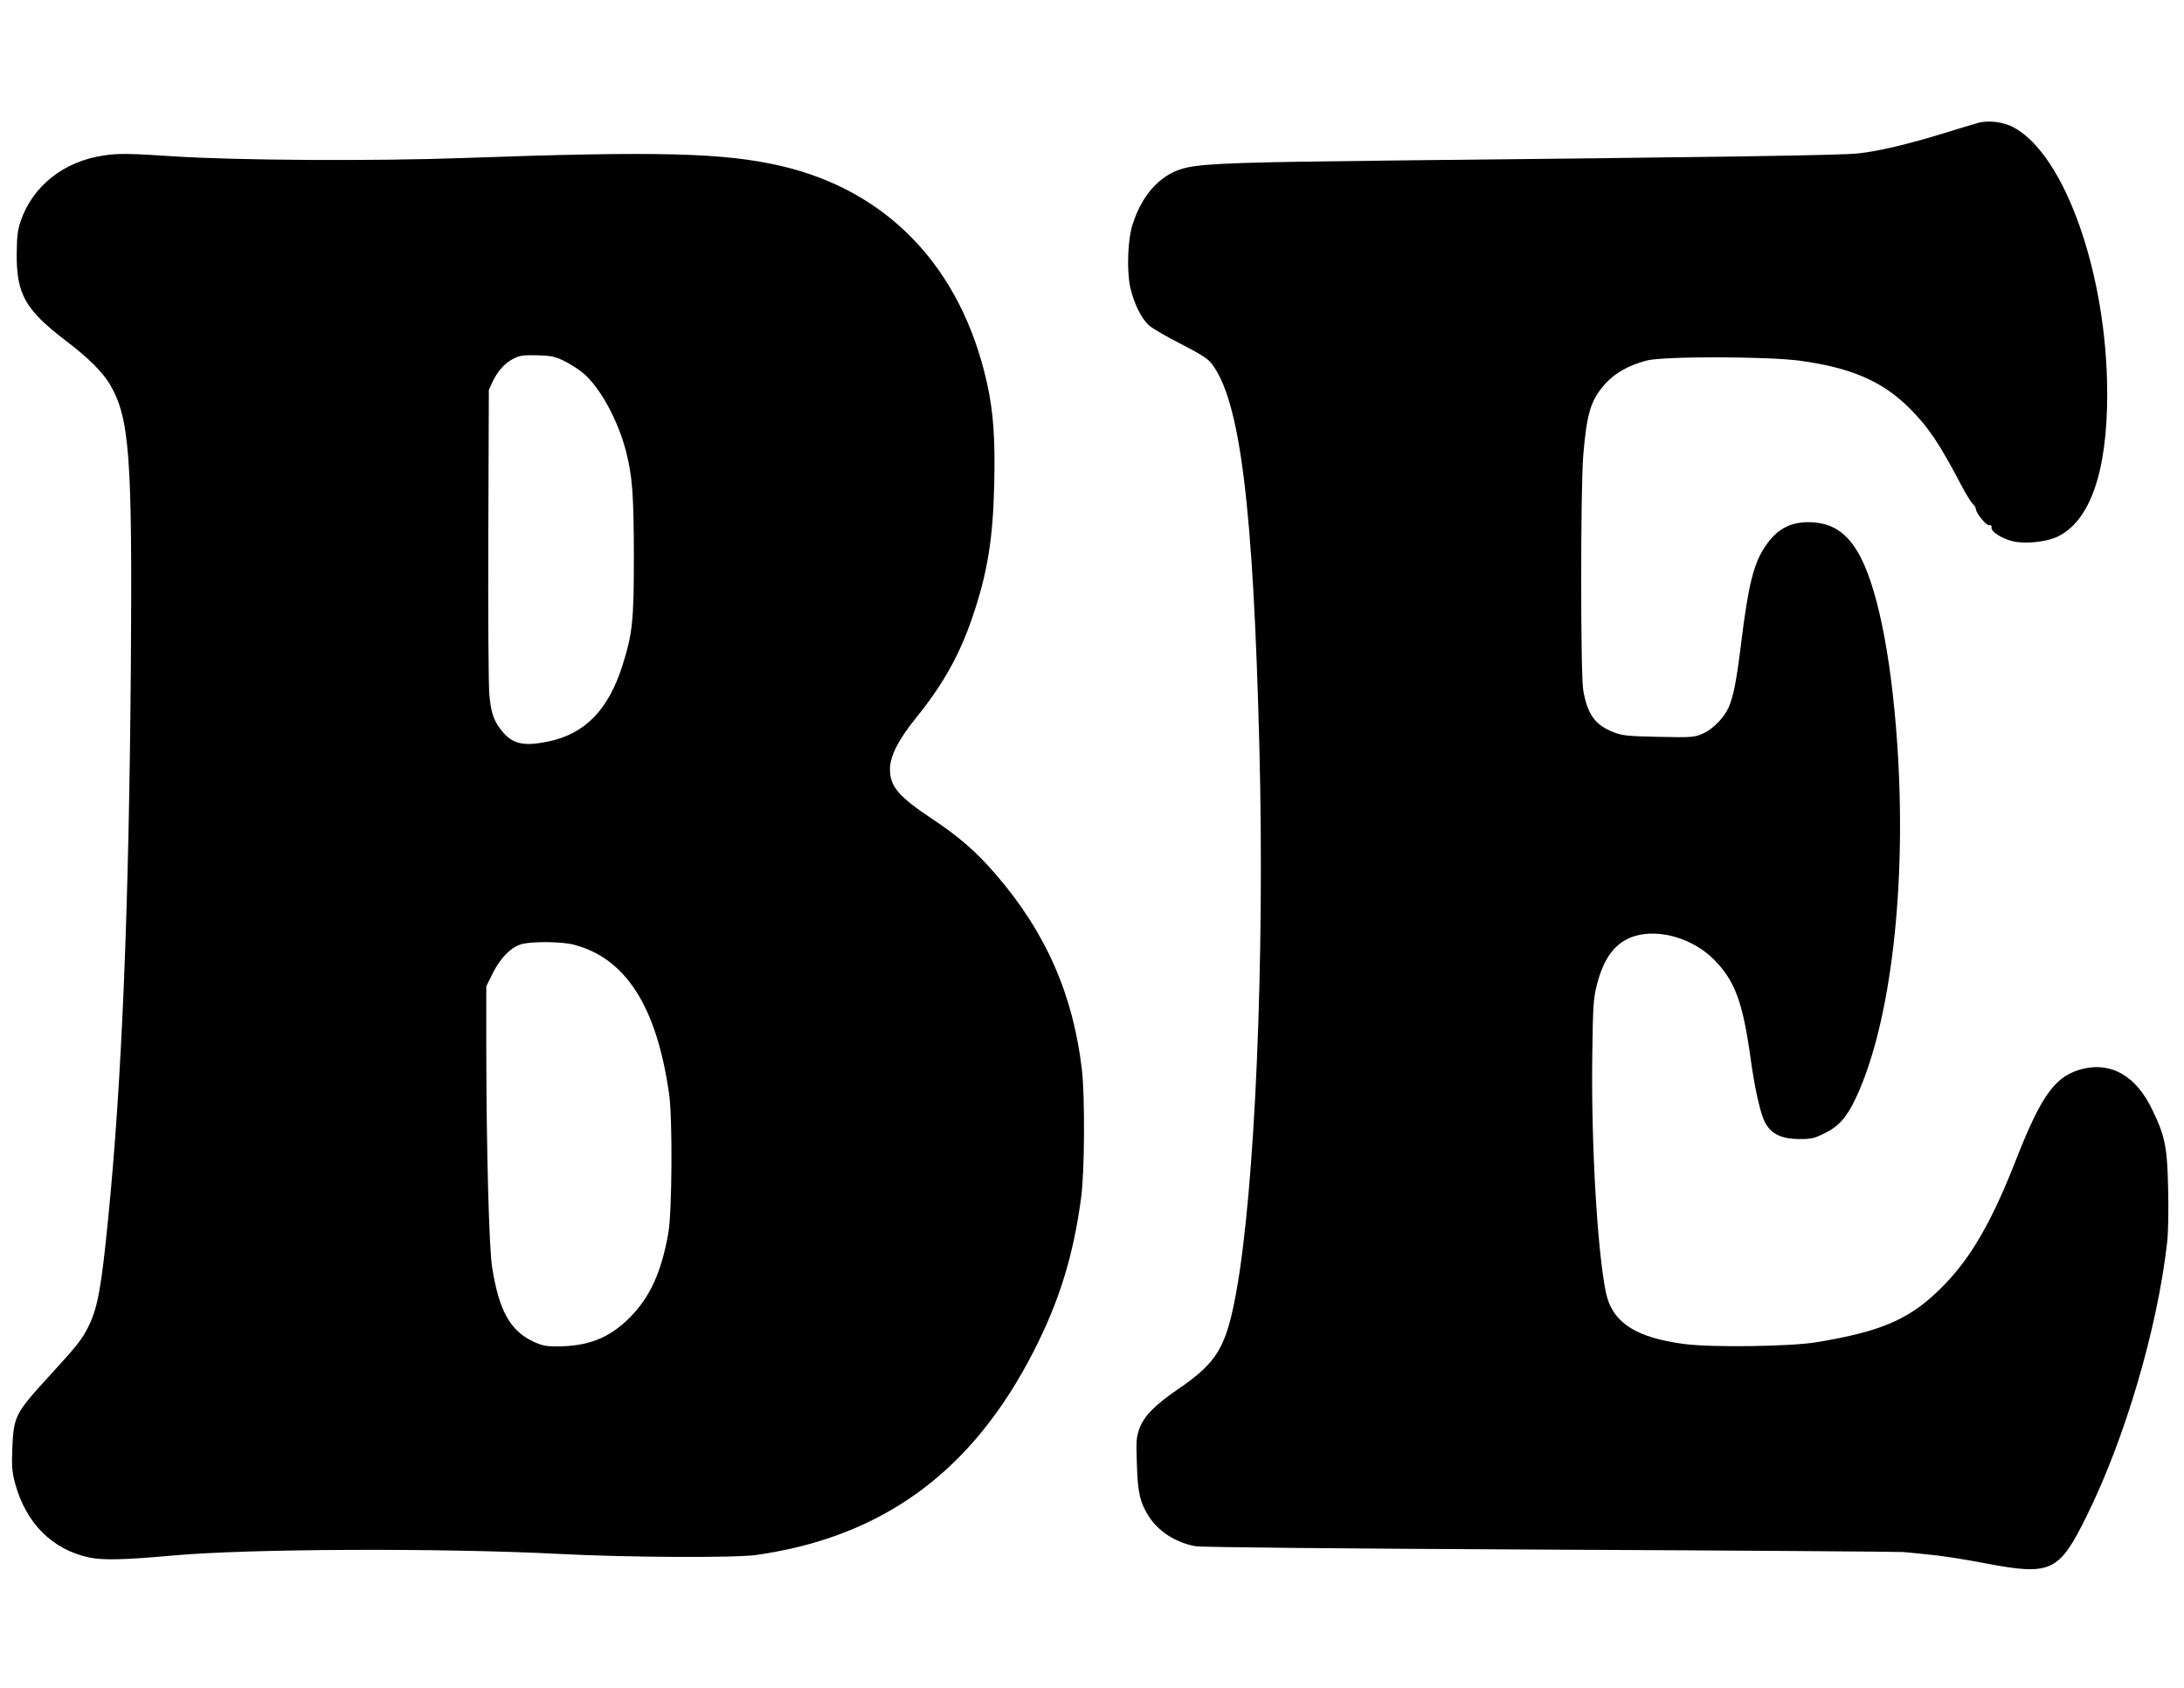
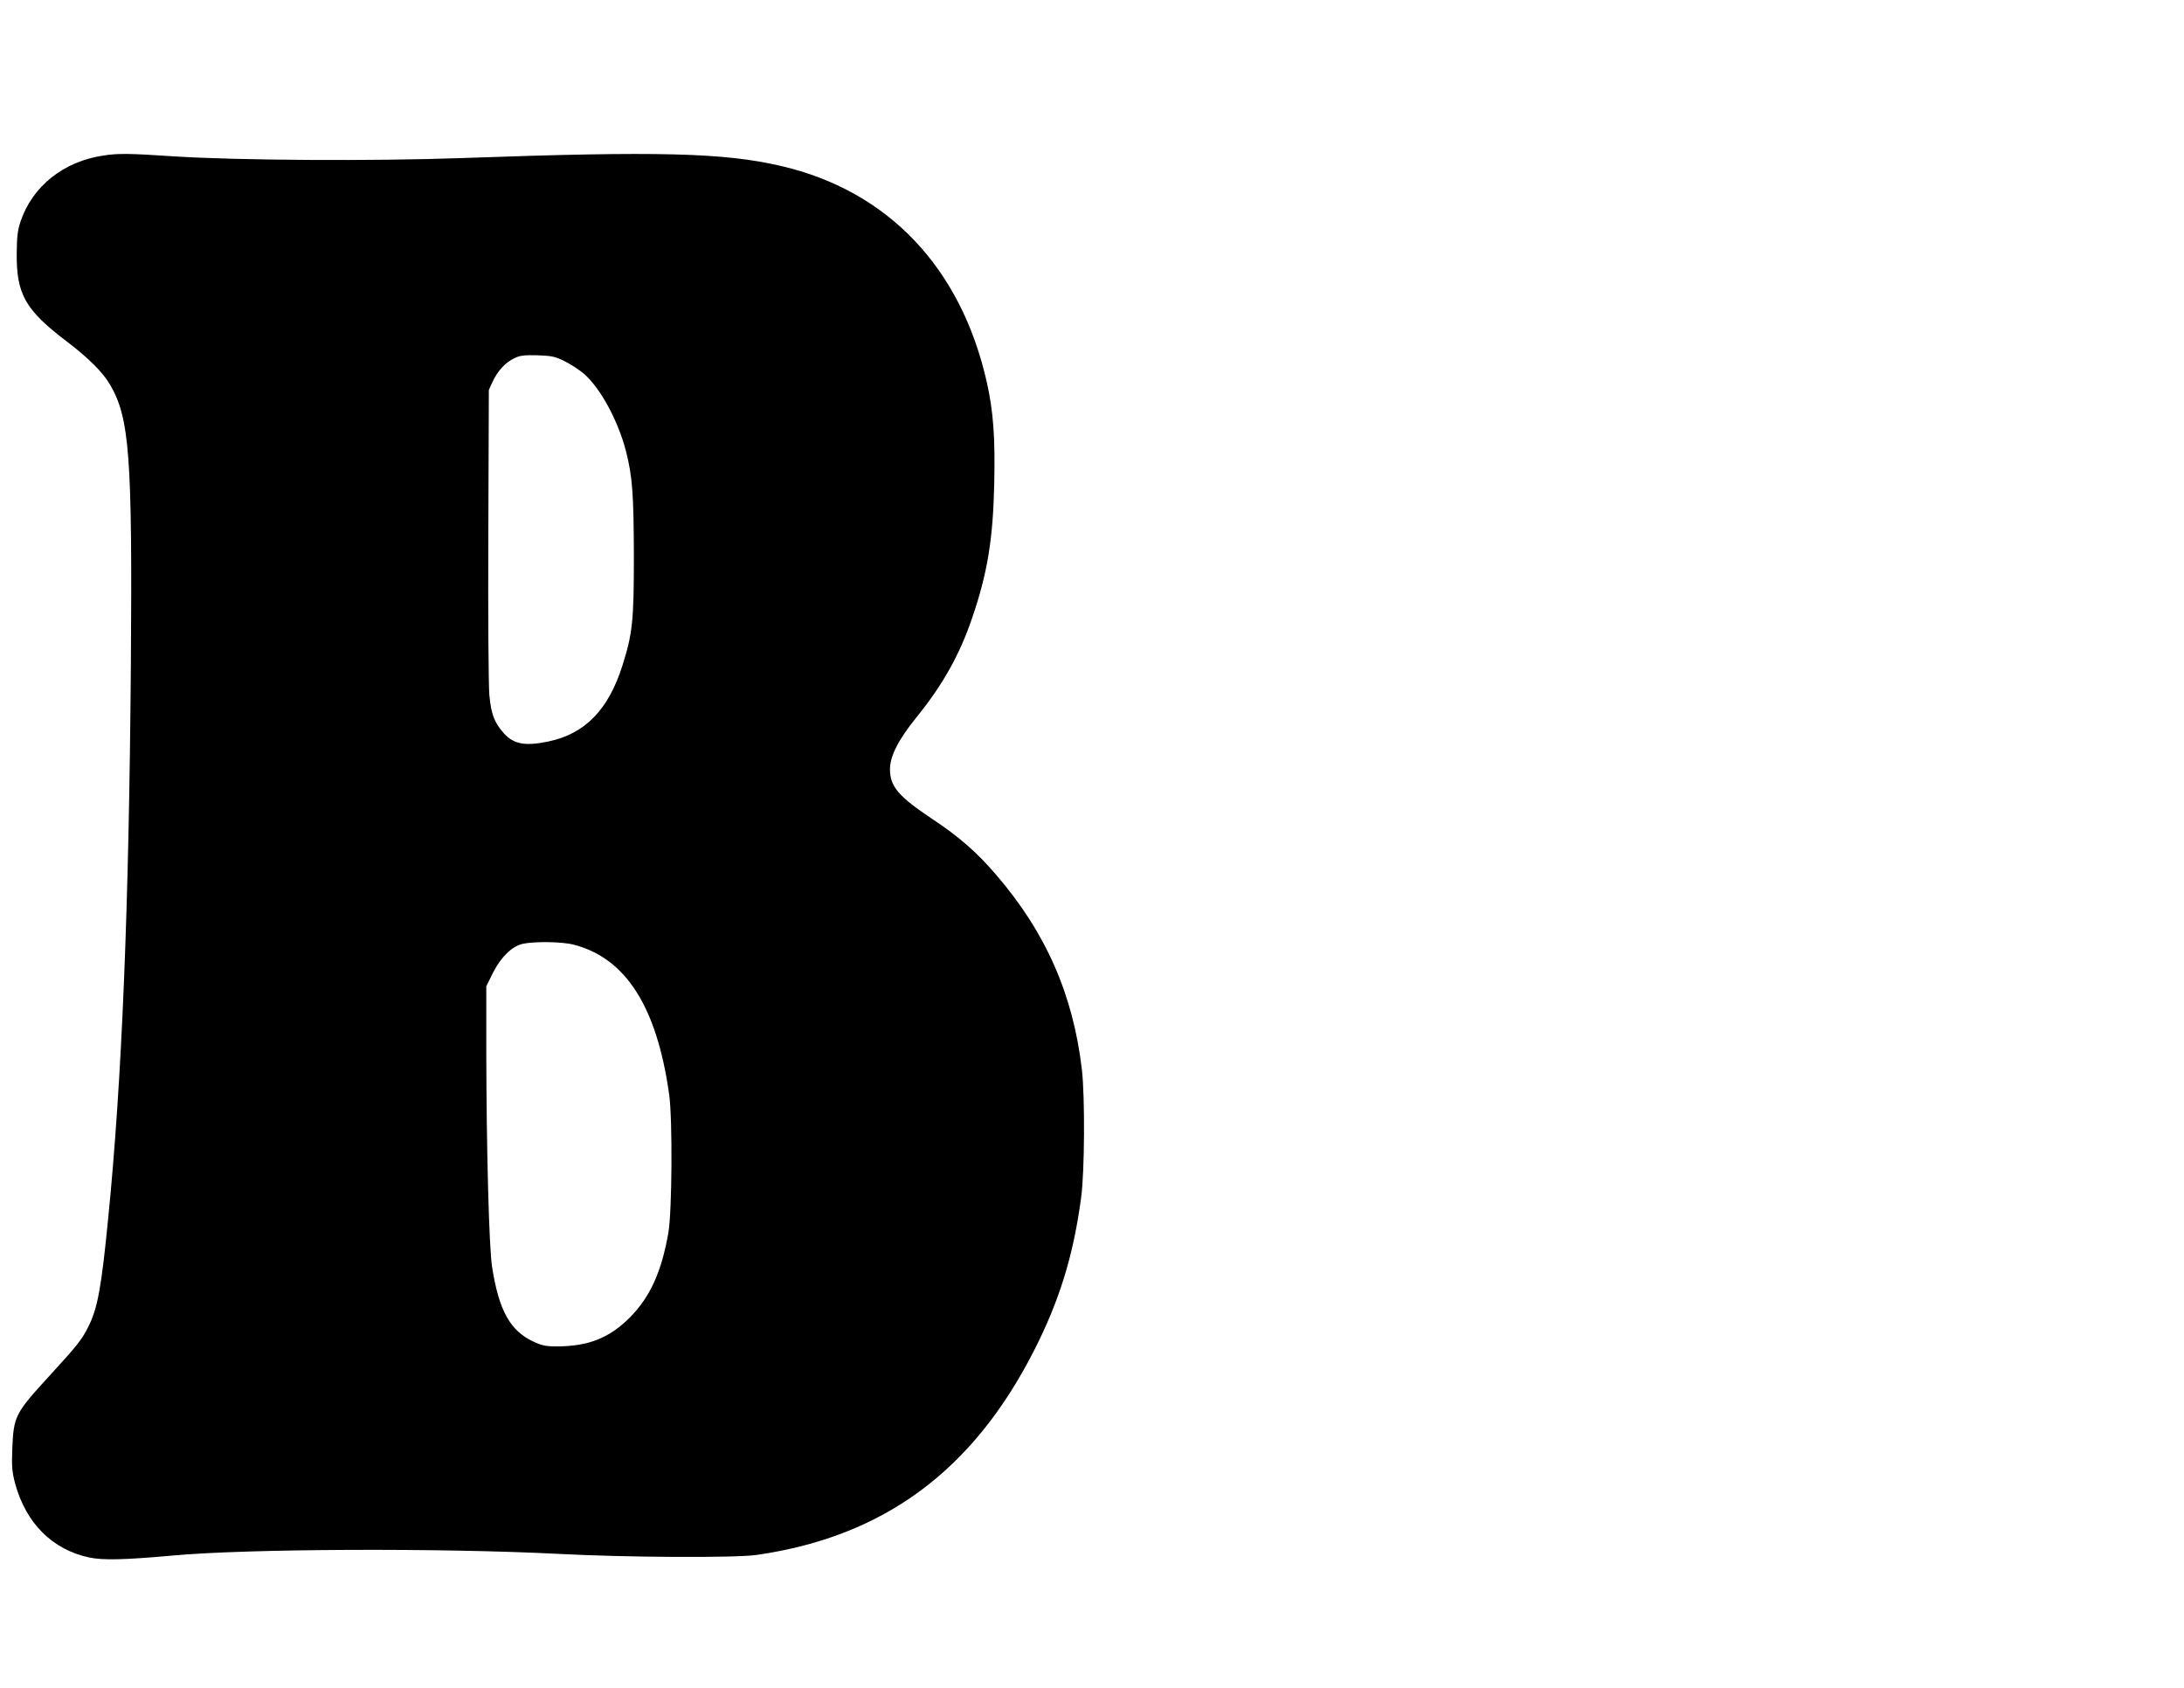
<svg xmlns="http://www.w3.org/2000/svg" version="1.0" width="1280pt" height="989pt" viewBox="0 0 1280 989" preserveAspectRatio="xMidYMid meet">
  <g transform="translate(0,989) scale(0.1,-0.1)" fill="#000000" stroke="none">
-     <path d="M11590 9169 c-19 -5 -107 -32 -195 -59 -211 -65 -388 -107 -505 -119 -93 -11 -773 -21 -2680 -41 -921 -10 -1132 -17 -1250 -41 -148 -30 -263 -149 -322 -334 -29 -89 -35 -271 -14 -368 22 -98 68 -189 114 -227 20 -17 103 -65 184 -106 109 -56 155 -85 177 -112 169 -215 246 -834 282 -2252 32 -1249 -26 -2591 -136 -3195 -59 -321 -112 -409 -337 -563 -140 -96 -201 -158 -229 -231 -19 -51 -21 -71 -16 -211 5 -166 18 -225 70 -306 55 -88 160 -155 274 -175 36 -6 812 -14 2078 -20 1111 -5 2043 -12 2070 -14 28 -3 99 -10 160 -16 60 -5 206 -28 325 -51 382 -72 427 -50 589 277 226 456 415 1100 472 1603 7 62 9 187 6 315 -5 246 -18 310 -94 466 -93 194 -237 278 -404 238 -163 -40 -243 -149 -399 -547 -134 -342 -255 -553 -410 -714 -194 -202 -360 -277 -757 -342 -152 -25 -612 -31 -772 -10 -289 38 -424 128 -460 306 -50 249 -86 872 -79 1385 4 288 6 329 26 410 41 165 112 256 224 290 145 43 340 -15 462 -137 125 -126 170 -249 217 -588 21 -153 51 -291 75 -349 34 -81 95 -115 209 -116 71 0 88 4 147 33 84 41 130 92 184 206 206 436 301 1246 243 2081 -36 528 -122 941 -234 1125 -72 119 -160 170 -289 170 -107 -1 -182 -42 -247 -137 -71 -102 -102 -228 -144 -568 -28 -227 -45 -314 -74 -381 -28 -62 -93 -128 -153 -154 -49 -21 -62 -22 -257 -18 -184 4 -212 7 -264 27 -108 42 -154 105 -178 247 -16 95 -16 1175 0 1374 21 253 45 329 133 425 55 60 133 104 238 132 93 26 713 25 900 -1 295 -40 480 -119 636 -273 113 -111 180 -211 307 -453 27 -52 58 -102 68 -112 10 -9 19 -22 19 -30 0 -24 61 -99 79 -96 10 2 15 -3 13 -14 -4 -23 59 -63 121 -79 72 -18 194 -6 261 24 194 89 296 378 296 838 0 699 -247 1401 -549 1563 -59 32 -151 43 -211 25z" />
    <path d="M609 8979 c-236 -34 -419 -180 -489 -388 -17 -51 -21 -89 -22 -185 -2 -241 50 -332 292 -516 129 -98 212 -181 255 -254 114 -196 131 -415 122 -1641 -11 -1419 -52 -2435 -133 -3245 -40 -407 -62 -527 -116 -634 -39 -78 -64 -109 -226 -286 -204 -223 -212 -238 -220 -430 -4 -108 -1 -136 17 -205 64 -232 218 -386 434 -432 81 -17 205 -14 485 11 437 41 1589 45 2267 10 403 -21 1034 -24 1160 -6 744 107 1266 492 1625 1197 148 290 231 557 276 895 21 151 23 589 5 750 -51 441 -212 807 -504 1145 -113 132 -218 223 -375 327 -195 130 -246 189 -246 289 -1 76 49 174 154 304 155 191 254 367 328 585 89 260 122 460 129 785 6 272 -5 421 -43 593 -151 674 -580 1125 -1209 1270 -334 77 -714 87 -1860 46 -526 -19 -1331 -14 -1700 10 -253 17 -322 18 -406 5z m2701 -1206 c36 -18 86 -51 112 -73 97 -84 201 -276 247 -455 38 -149 45 -255 46 -615 0 -381 -8 -453 -67 -640 -82 -259 -219 -400 -433 -445 -138 -29 -205 -16 -263 49 -56 64 -73 110 -84 223 -5 60 -8 458 -6 946 l3 842 23 50 c29 62 75 112 127 136 32 16 58 19 135 17 84 -3 103 -7 160 -35z m53 -3419 c305 -79 487 -364 559 -879 20 -144 17 -684 -5 -810 -40 -229 -107 -376 -226 -496 -120 -120 -243 -169 -429 -169 -64 0 -87 5 -138 29 -135 64 -200 182 -240 436 -18 117 -33 687 -34 1268 l0 377 39 79 c47 93 111 155 174 170 69 15 233 13 300 -5z" />
  </g>
</svg>